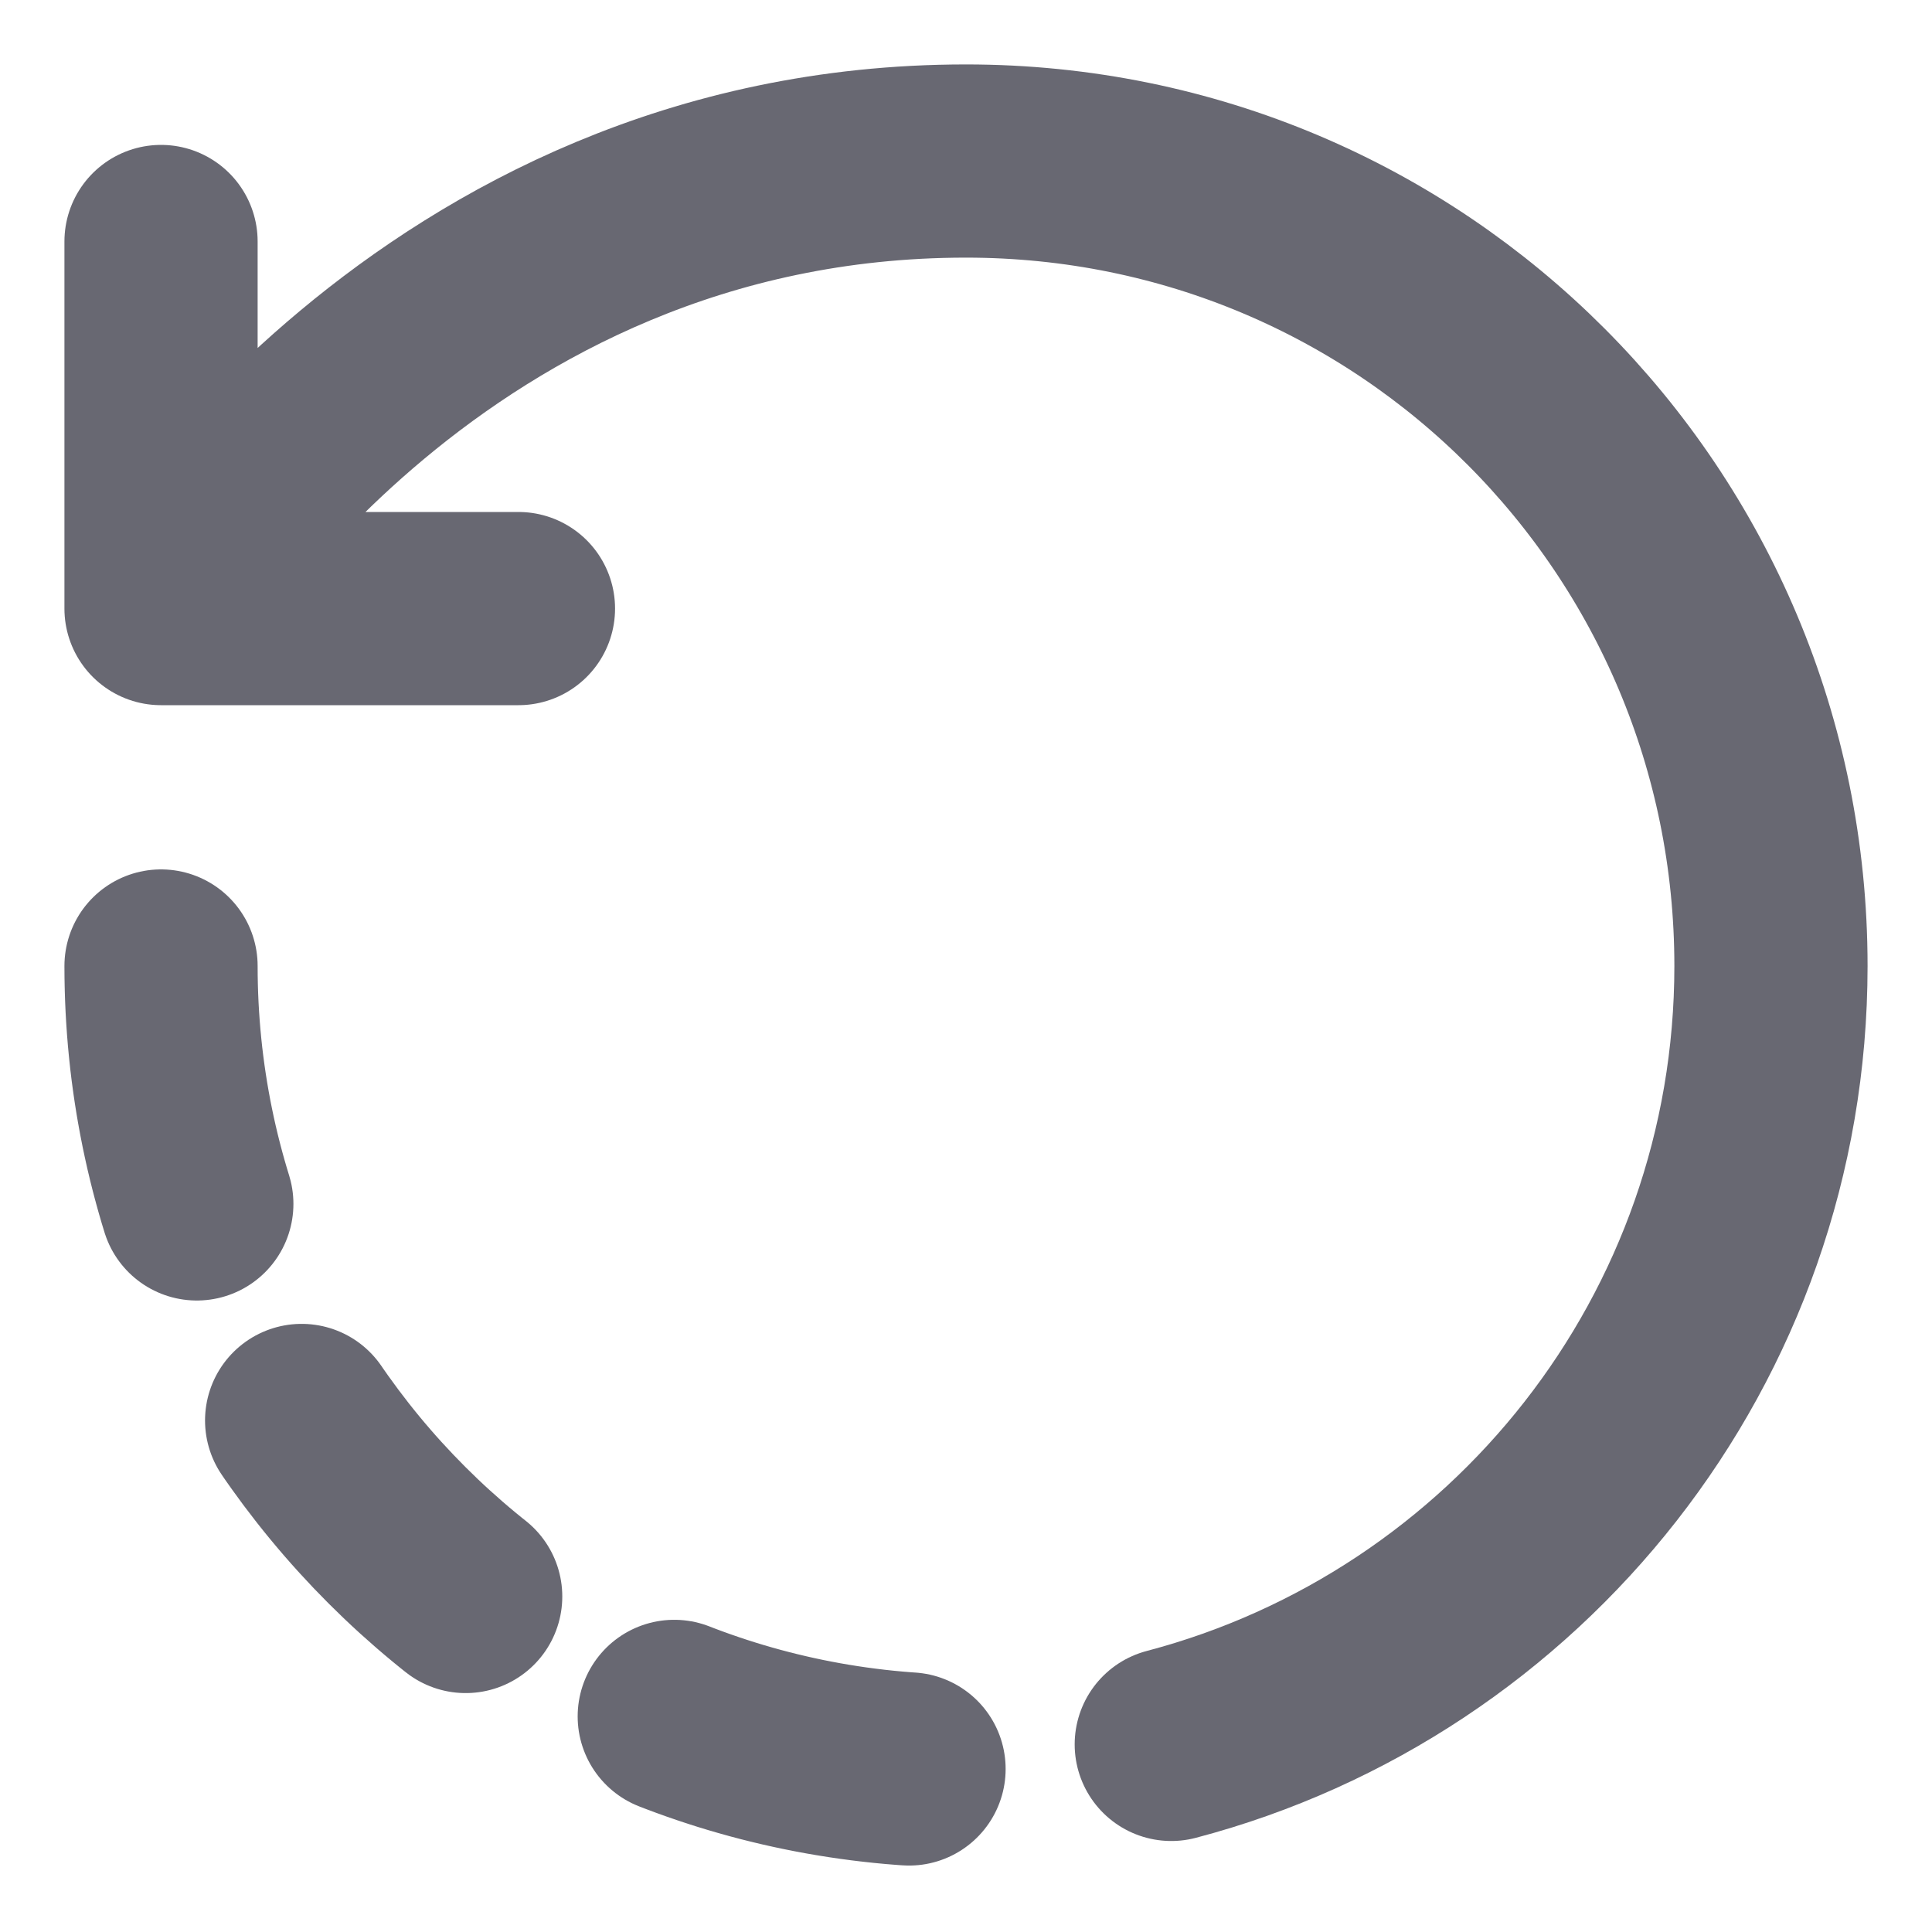
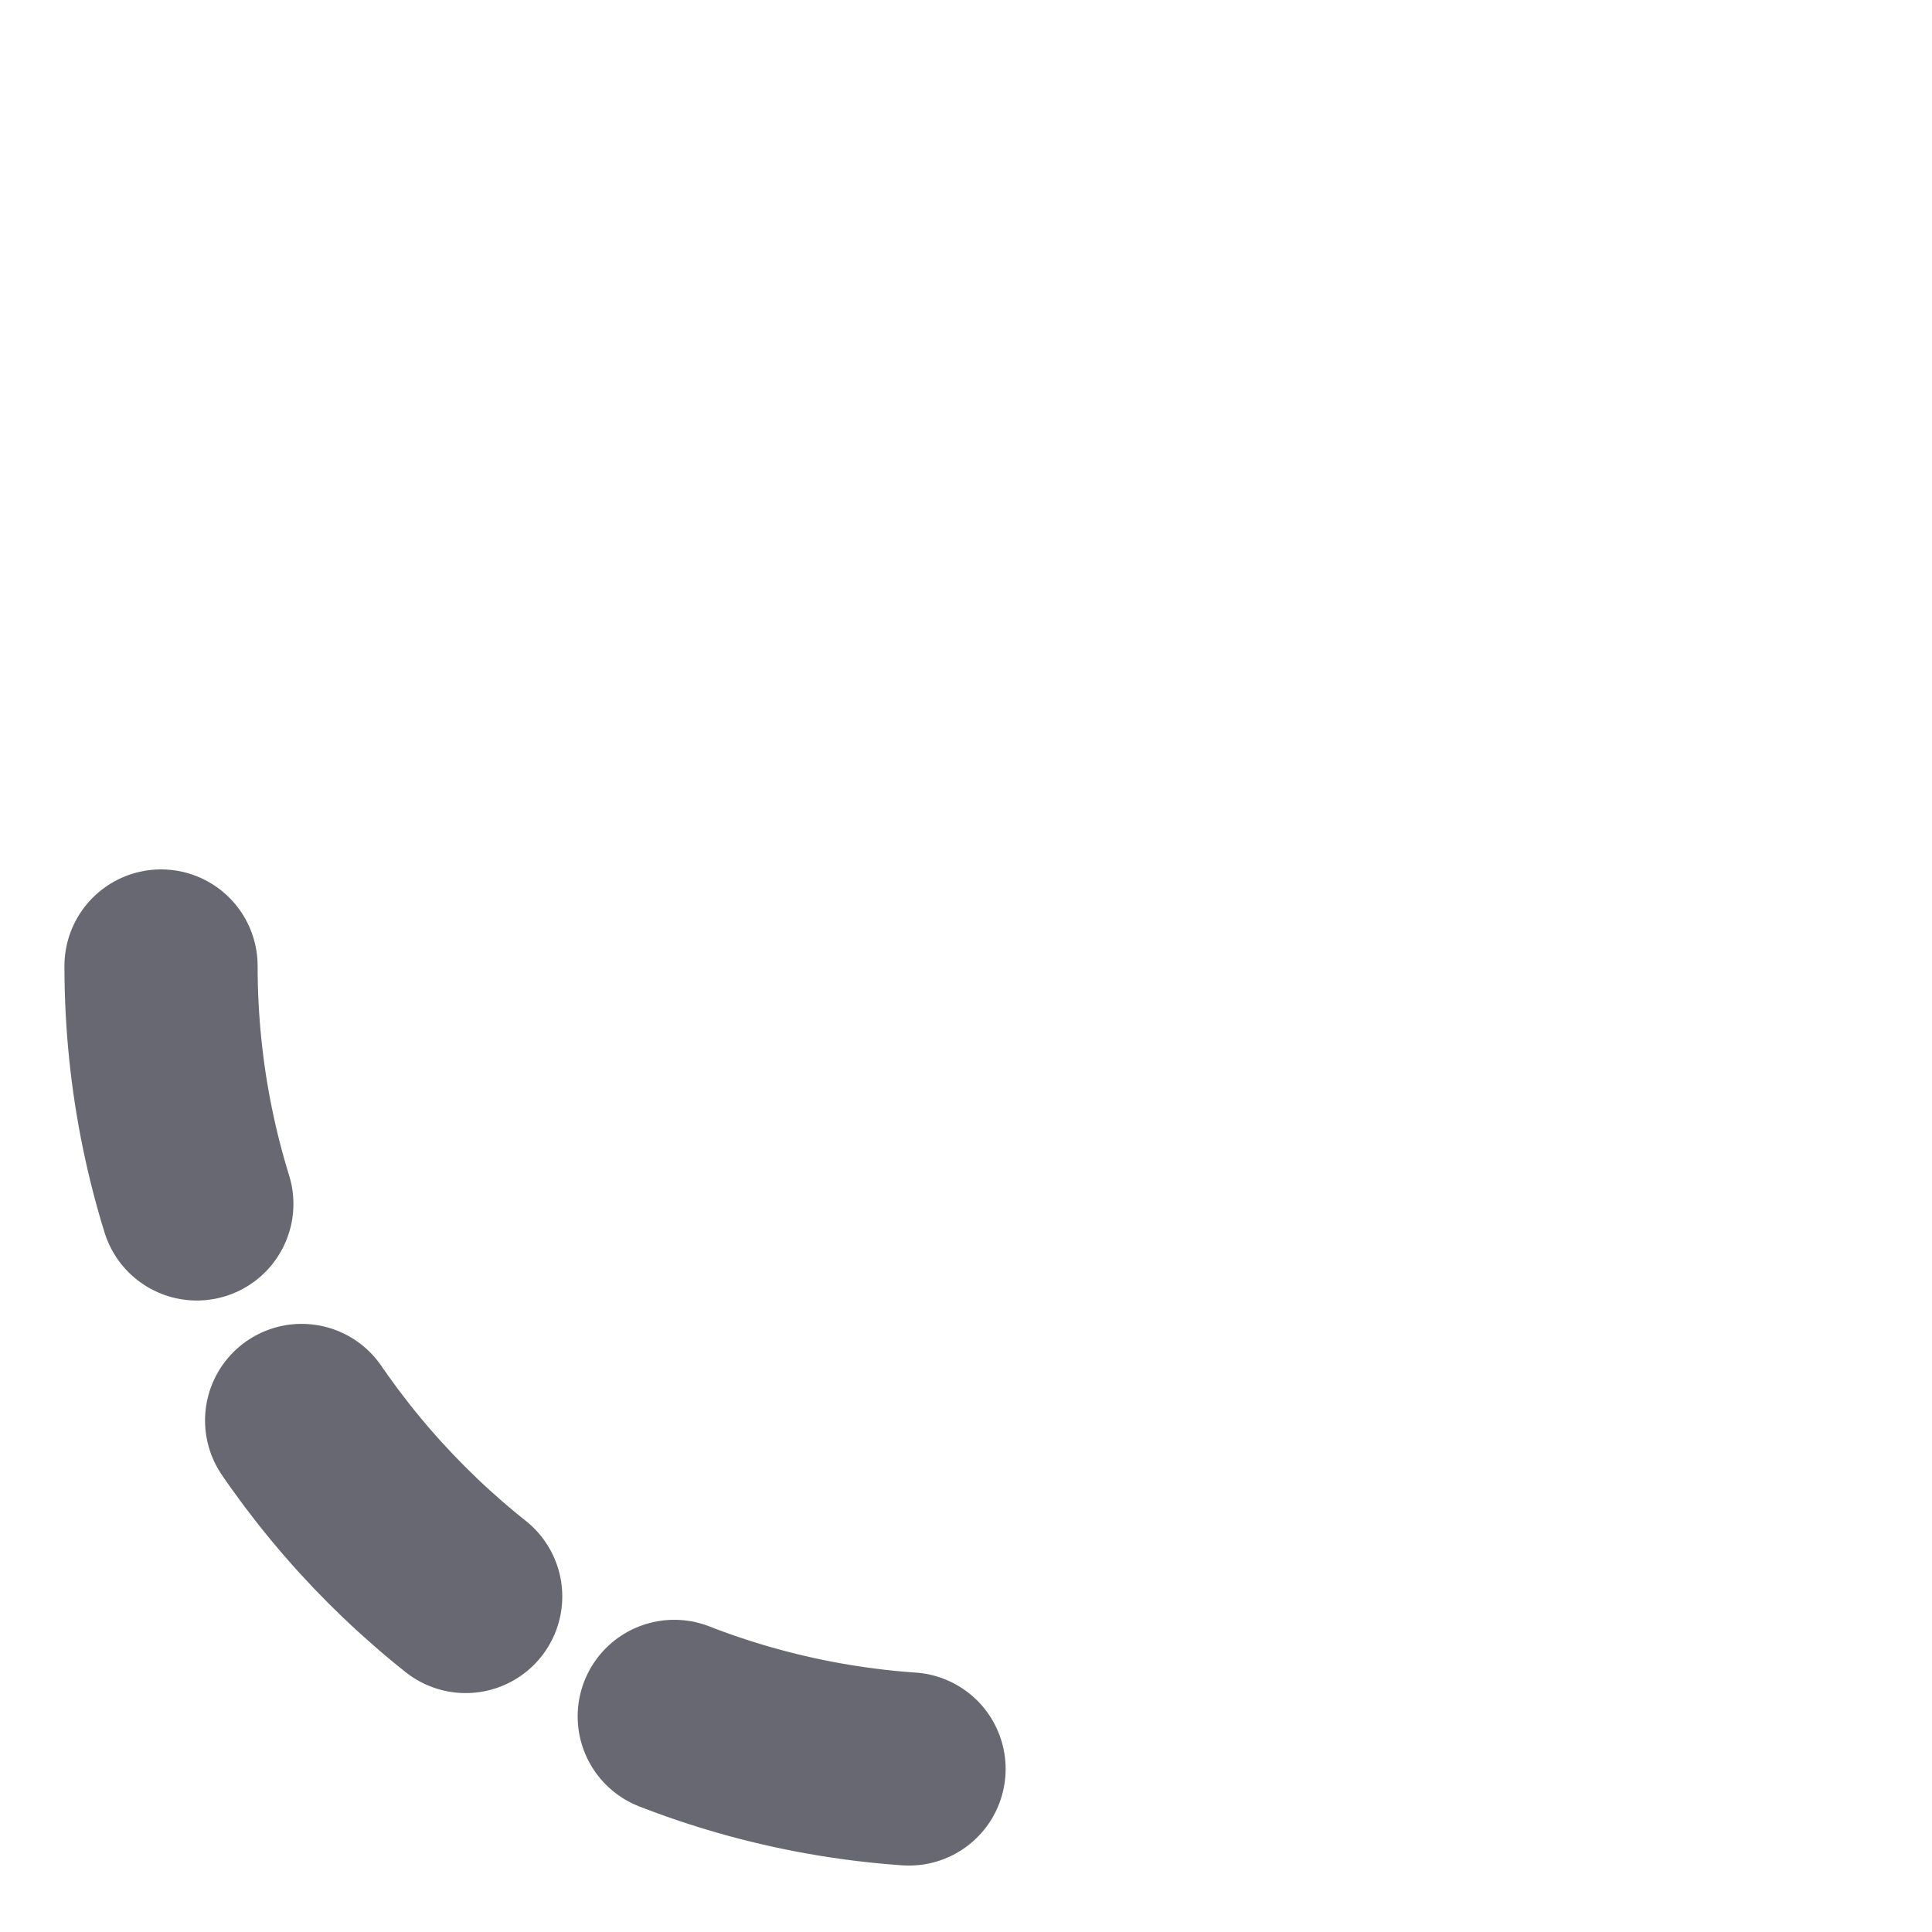
<svg xmlns="http://www.w3.org/2000/svg" width="20" height="20" viewBox="0 0 20 20" fill="none">
-   <path d="M12.125 18.058C15.7 17.117 18.333 13.867 18.333 10C18.333 5.4 14.633 1.667 10 1.667C4.441 1.667 1.667 6.3 1.667 6.3M1.667 6.3V2.5M1.667 6.3H3.341H5.367" stroke="#040415" stroke-opacity="0.6" stroke-width="2" stroke-linecap="round" stroke-linejoin="round" />
  <path d="M1.667 10C1.667 14.6 5.4 18.333 10 18.333" stroke="#040415" stroke-opacity="0.6" stroke-width="2" stroke-linecap="round" stroke-linejoin="round" stroke-dasharray="2.5 2.5" />
</svg>